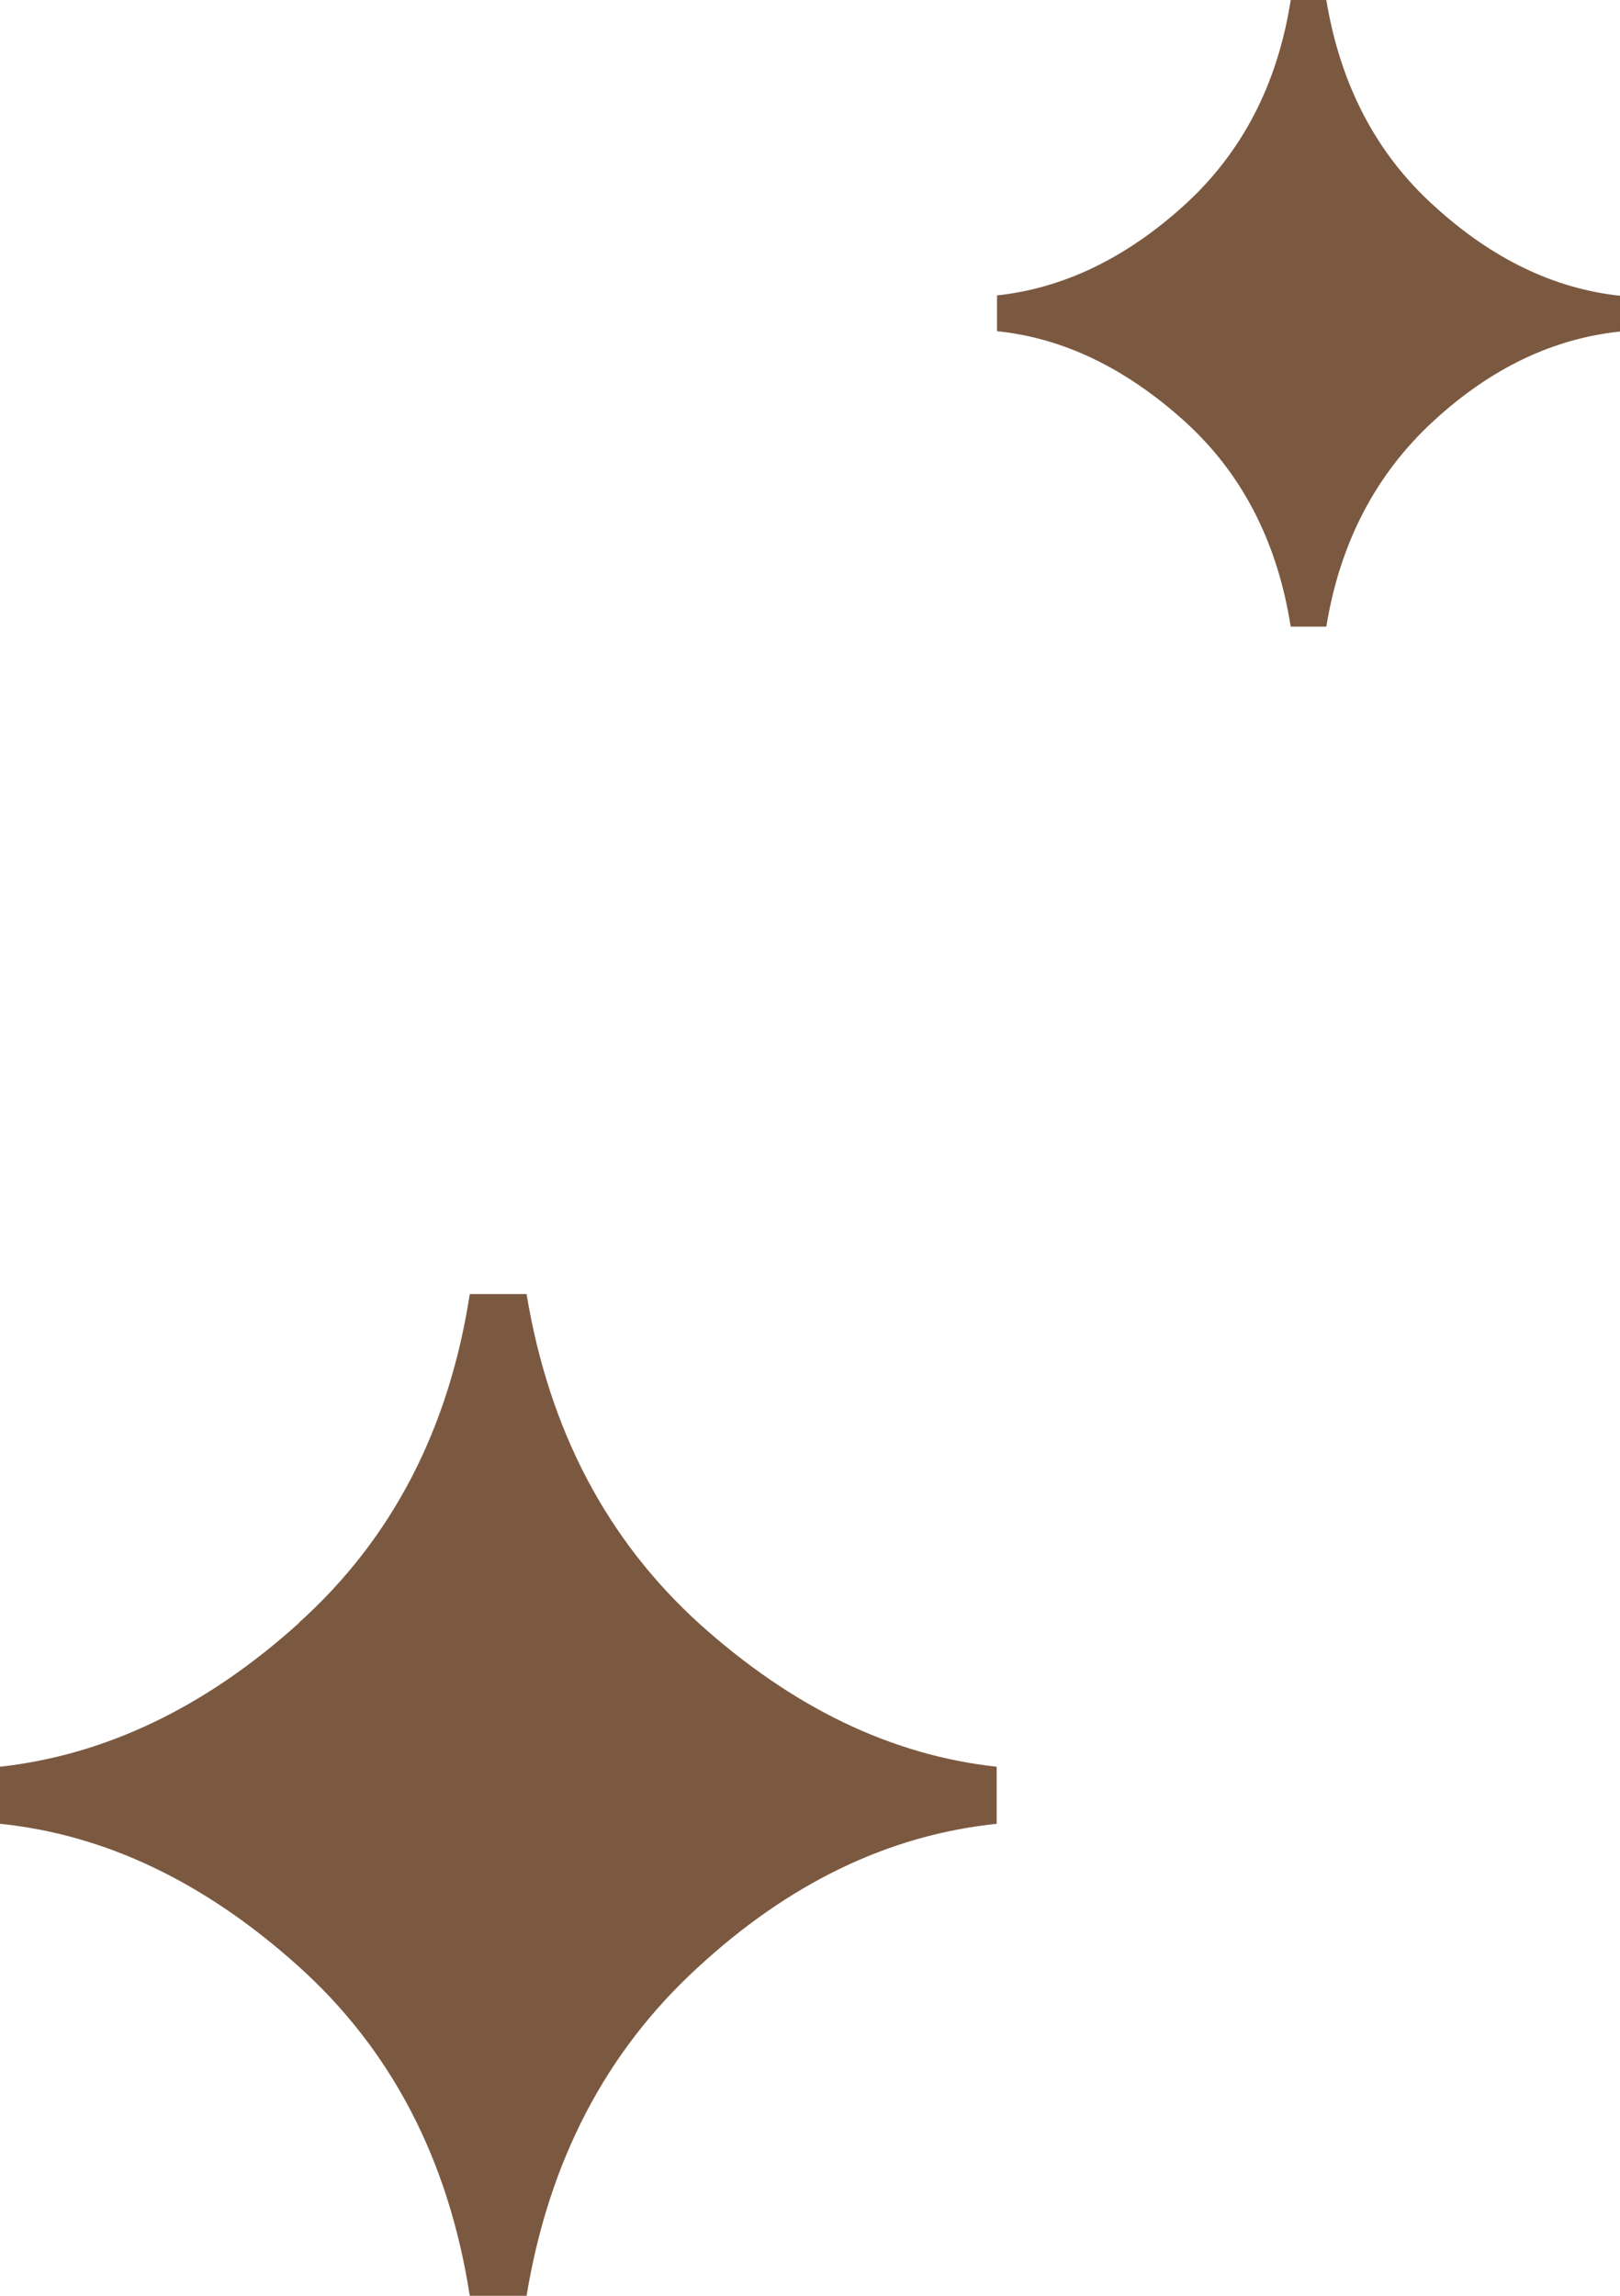
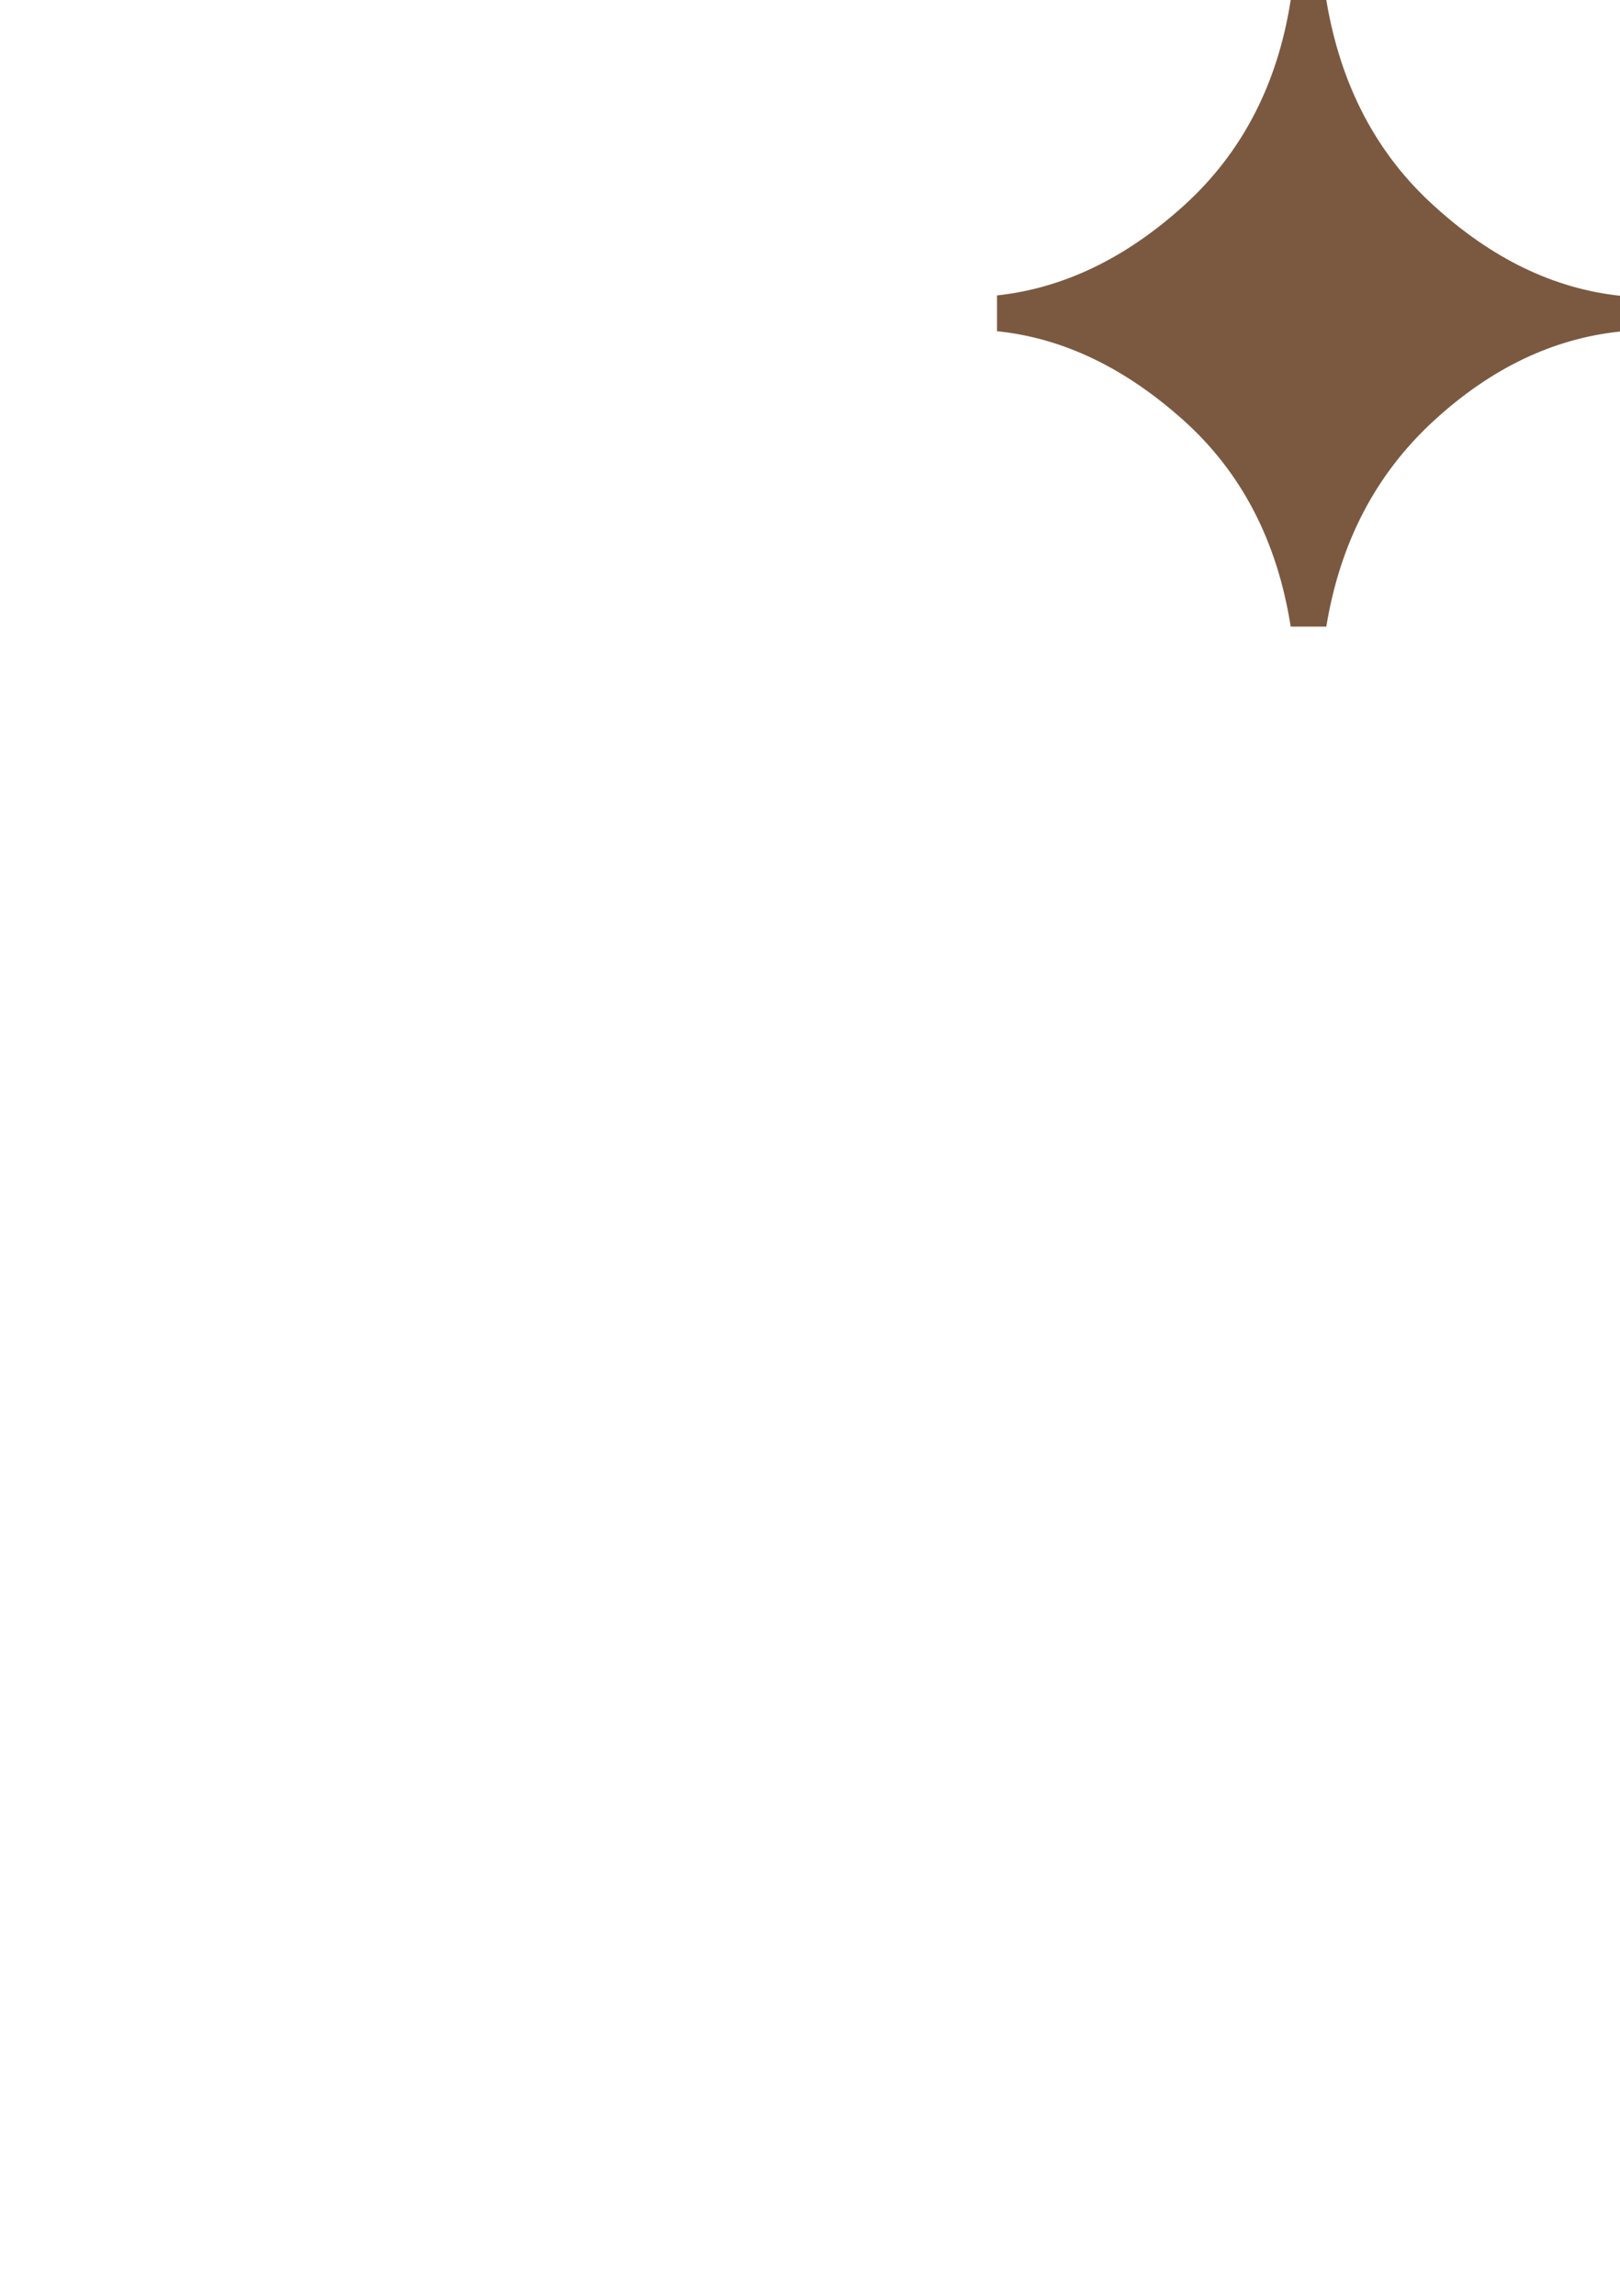
<svg xmlns="http://www.w3.org/2000/svg" width="48" height="68" viewBox="0 0 48 68" fill="none">
-   <path d="M8.861 48.07C6.103 50.56 3.146 51.98 0 52.33V54.02C3.116 54.34 6.054 55.74 8.821 58.22C11.589 60.7 13.292 63.96 13.919 68H15.602C16.259 64.02 17.942 60.78 20.67 58.28C23.388 55.77 26.345 54.35 29.531 54.02V52.33C26.414 51.99 23.487 50.58 20.729 48.1C17.981 45.61 16.269 42.36 15.602 38.33H13.919C13.302 42.33 11.619 45.58 8.851 48.07" fill="#7B5940" />
  <path d="M35.077 6.09C33.354 7.65 31.502 8.54 29.541 8.75V9.81C31.492 10.01 33.324 10.89 35.057 12.44C36.789 13.99 37.844 16.03 38.243 18.56H39.298C39.706 16.07 40.762 14.05 42.464 12.48C44.167 10.91 46.009 10.03 48 9.82V8.76C46.048 8.55 44.217 7.67 42.504 6.11C40.782 4.56 39.716 2.52 39.298 0H38.243C37.854 2.5 36.799 4.53 35.077 6.09Z" fill="#7B5940" />
</svg>